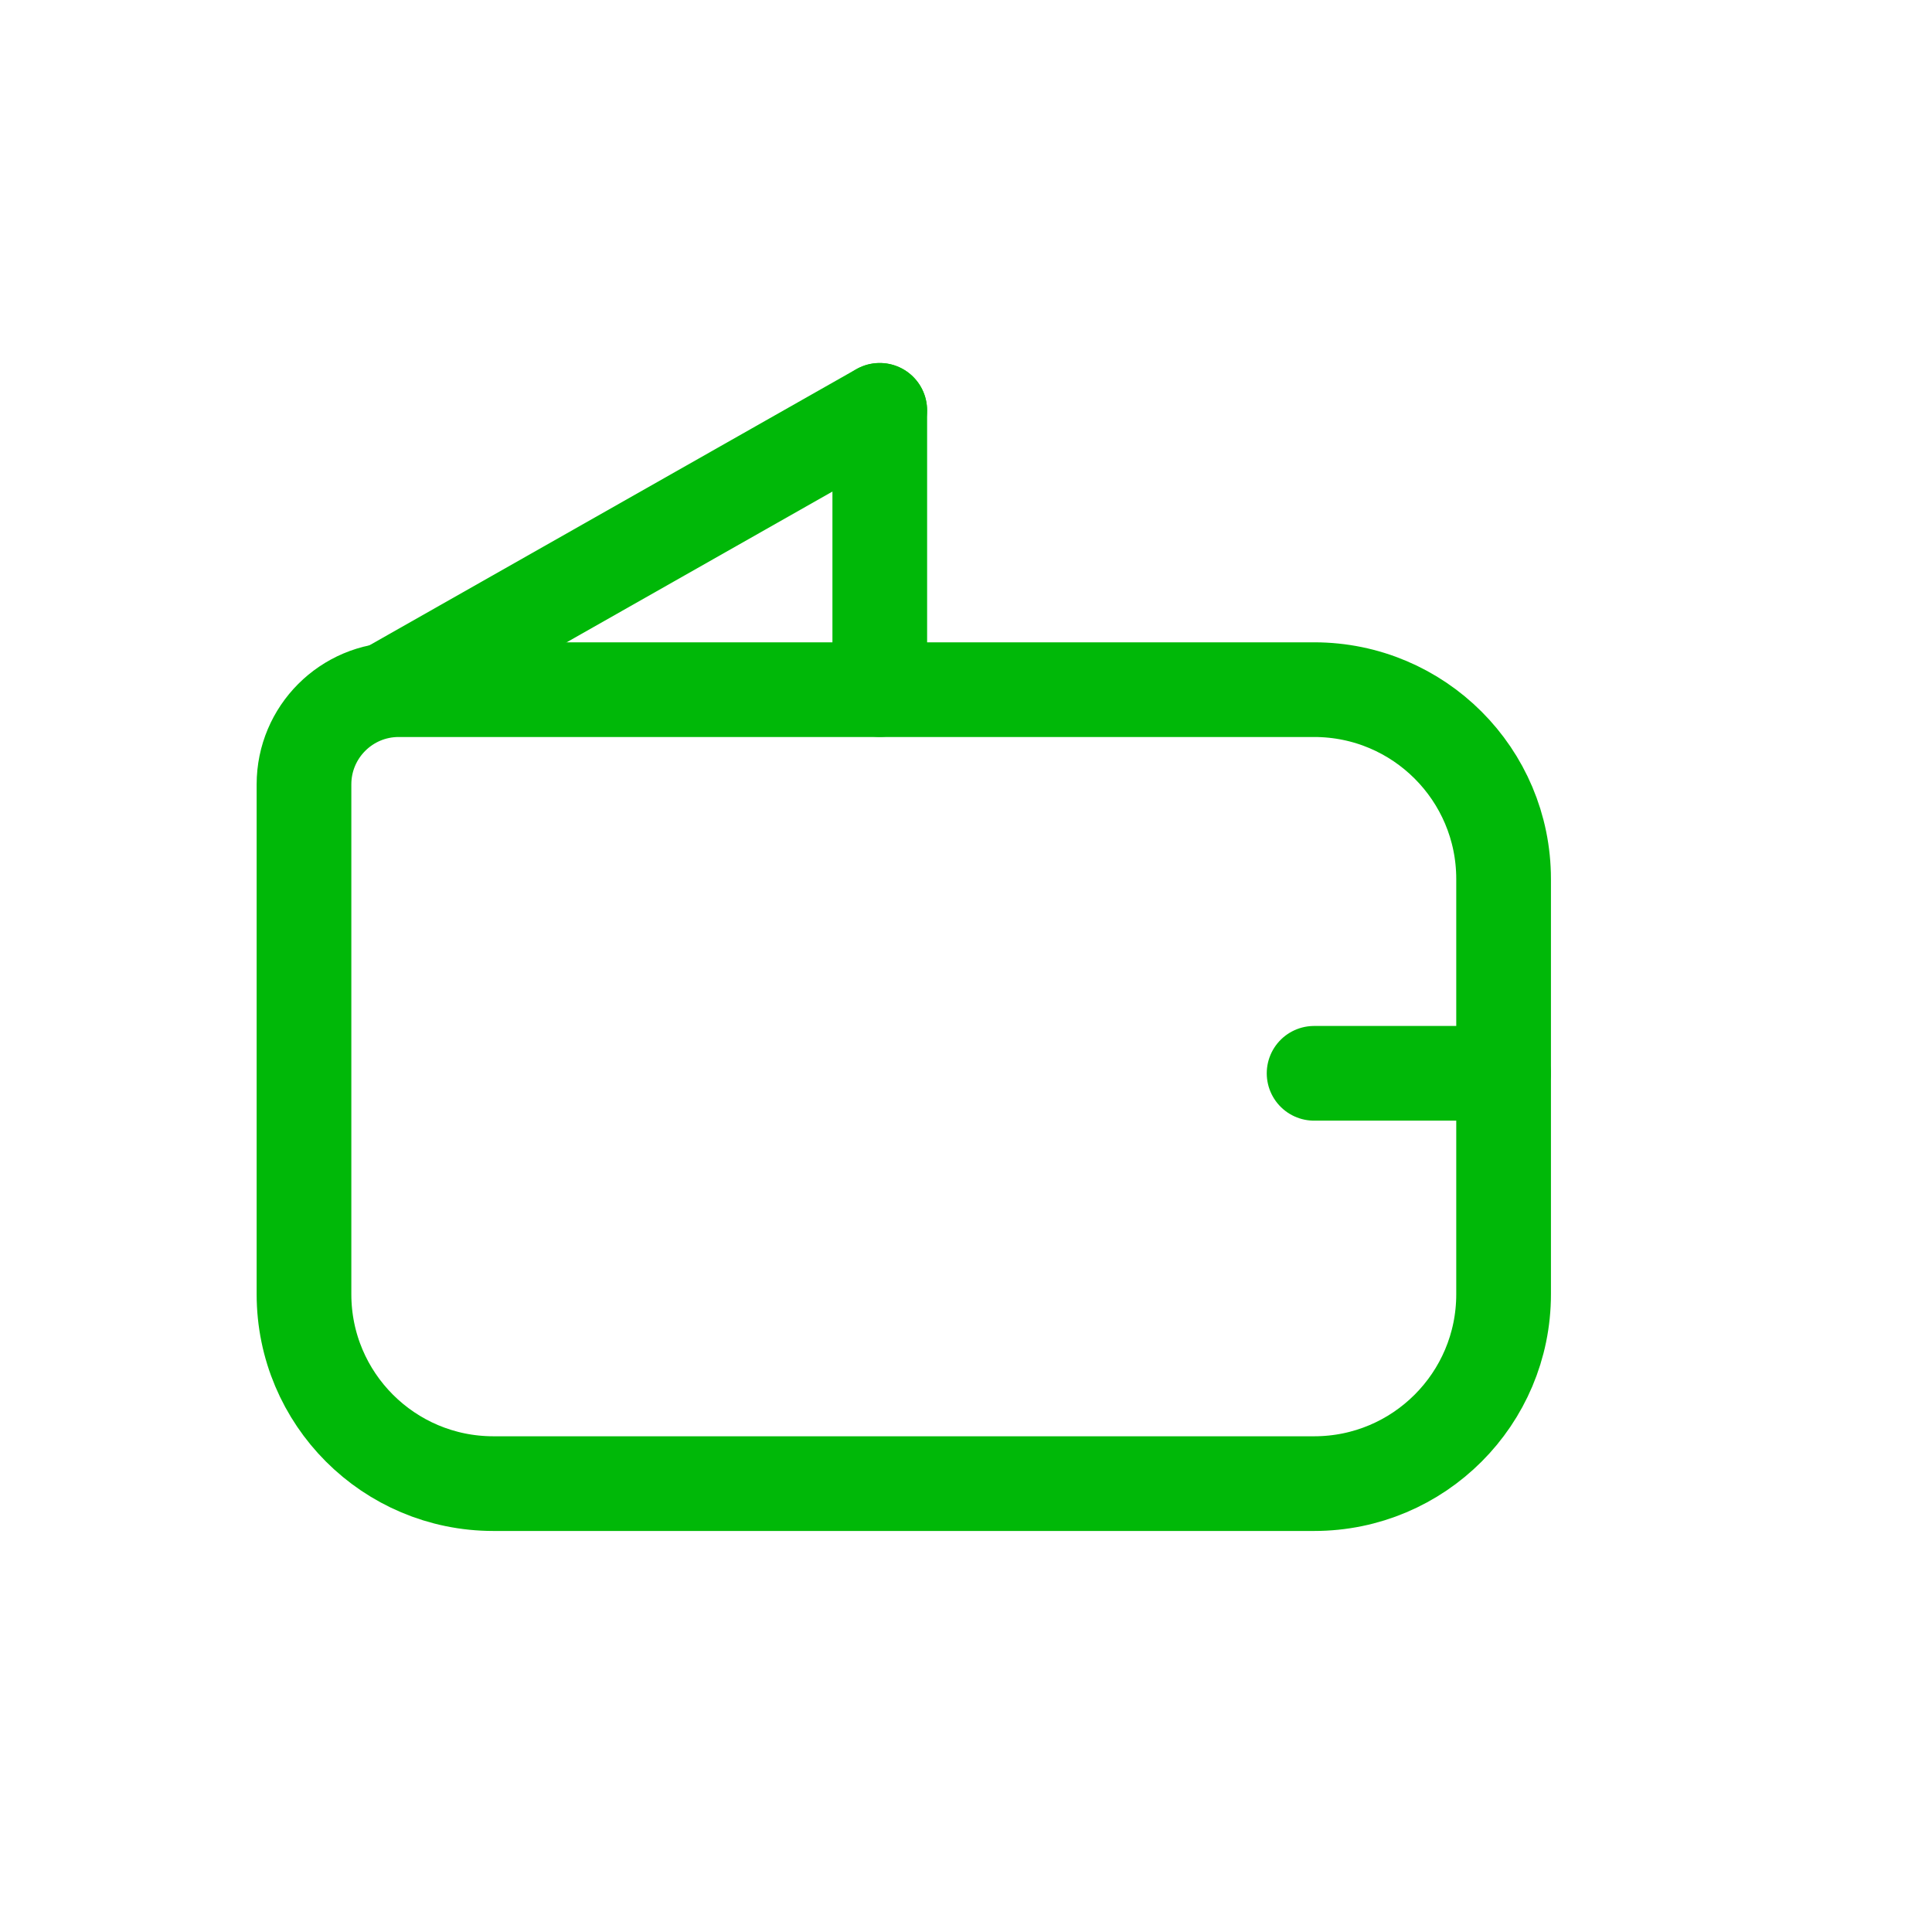
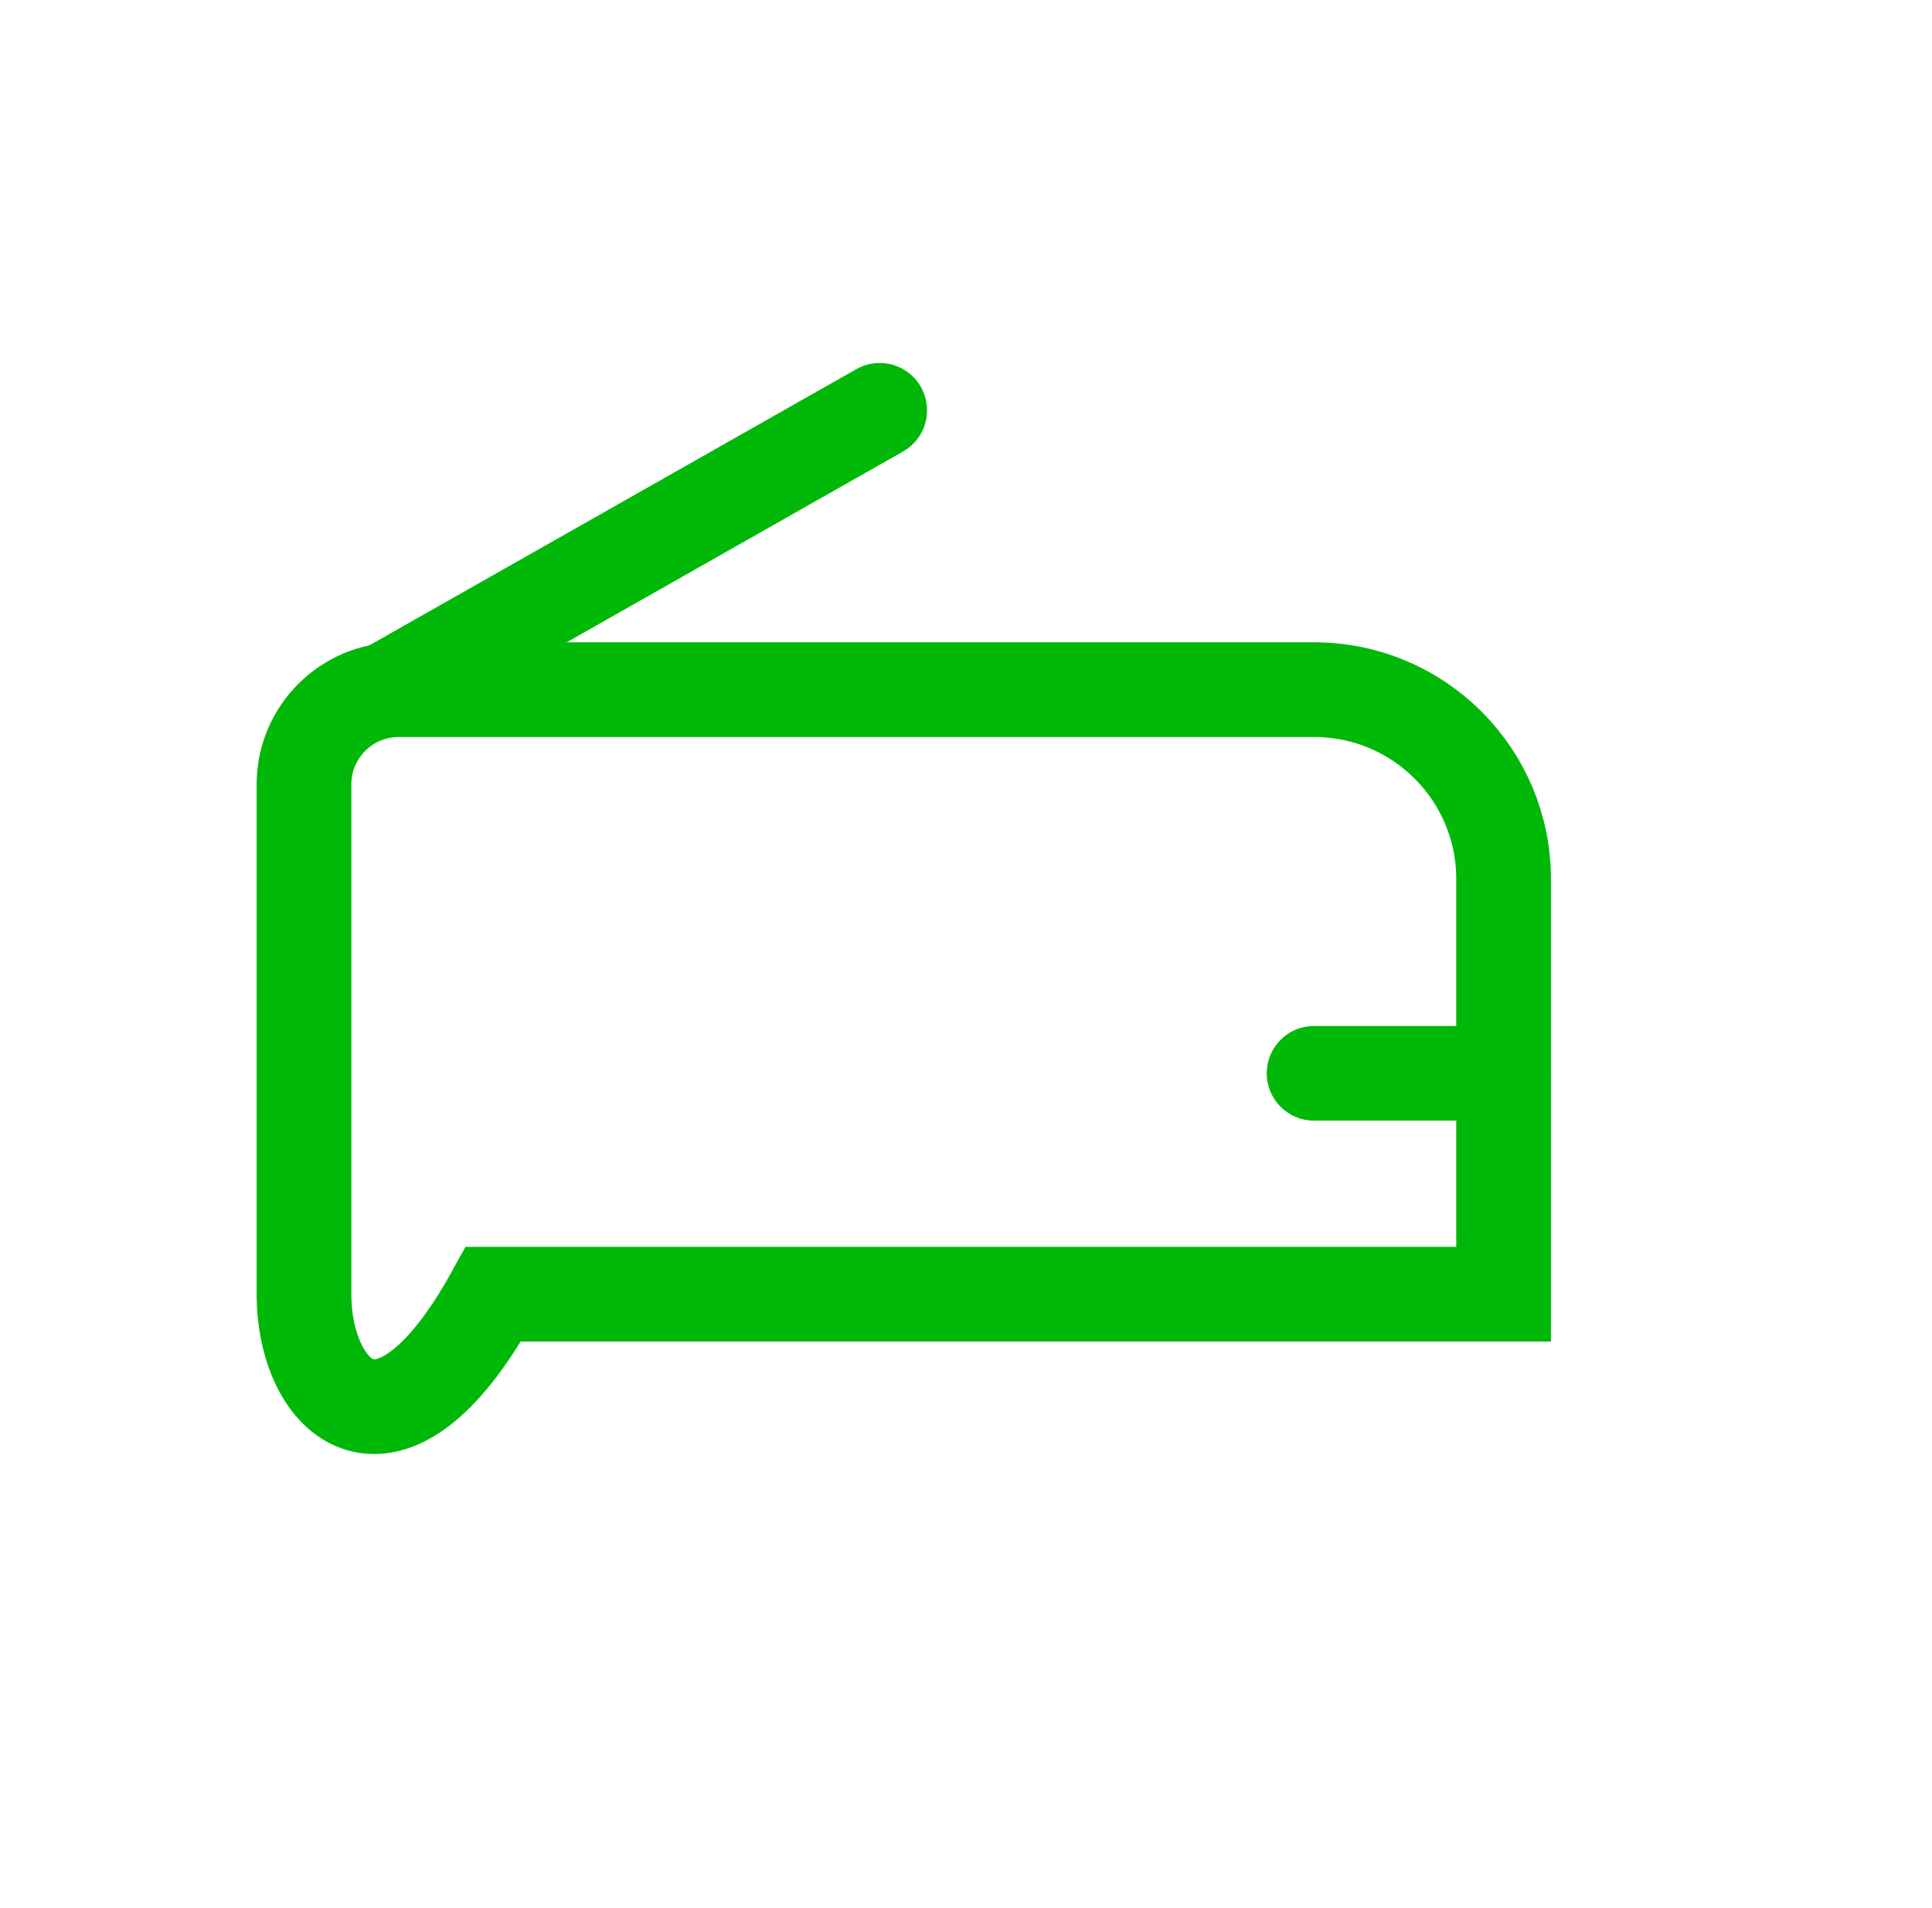
<svg xmlns="http://www.w3.org/2000/svg" width="81" height="80" viewBox="0 0 81 80" fill="none">
-   <path d="M63.039 54.262C63.039 58.648 59.484 62.203 55.098 62.203H20.686C16.3 62.203 12.745 58.648 12.745 54.262V32.886C12.745 30.693 14.523 28.915 16.715 28.915H55.098C59.484 28.915 63.039 32.47 63.039 36.856V54.262Z" stroke="#00B808" stroke-width="3.97" stroke-linecap="round" />
+   <path d="M63.039 54.262H20.686C16.3 62.203 12.745 58.648 12.745 54.262V32.886C12.745 30.693 14.523 28.915 16.715 28.915H55.098C59.484 28.915 63.039 32.47 63.039 36.856V54.262Z" stroke="#00B808" stroke-width="3.97" stroke-linecap="round" />
  <path d="M55.094 45H63.035" stroke="#00B808" stroke-width="3.97" stroke-linecap="round" />
-   <path d="M36.885 17.207L36.885 28.91" stroke="#00B808" stroke-width="3.97" stroke-linecap="round" />
  <path d="M16.25 28.906L36.882 17.203" stroke="#00B808" stroke-width="3.97" stroke-linecap="round" />
</svg>